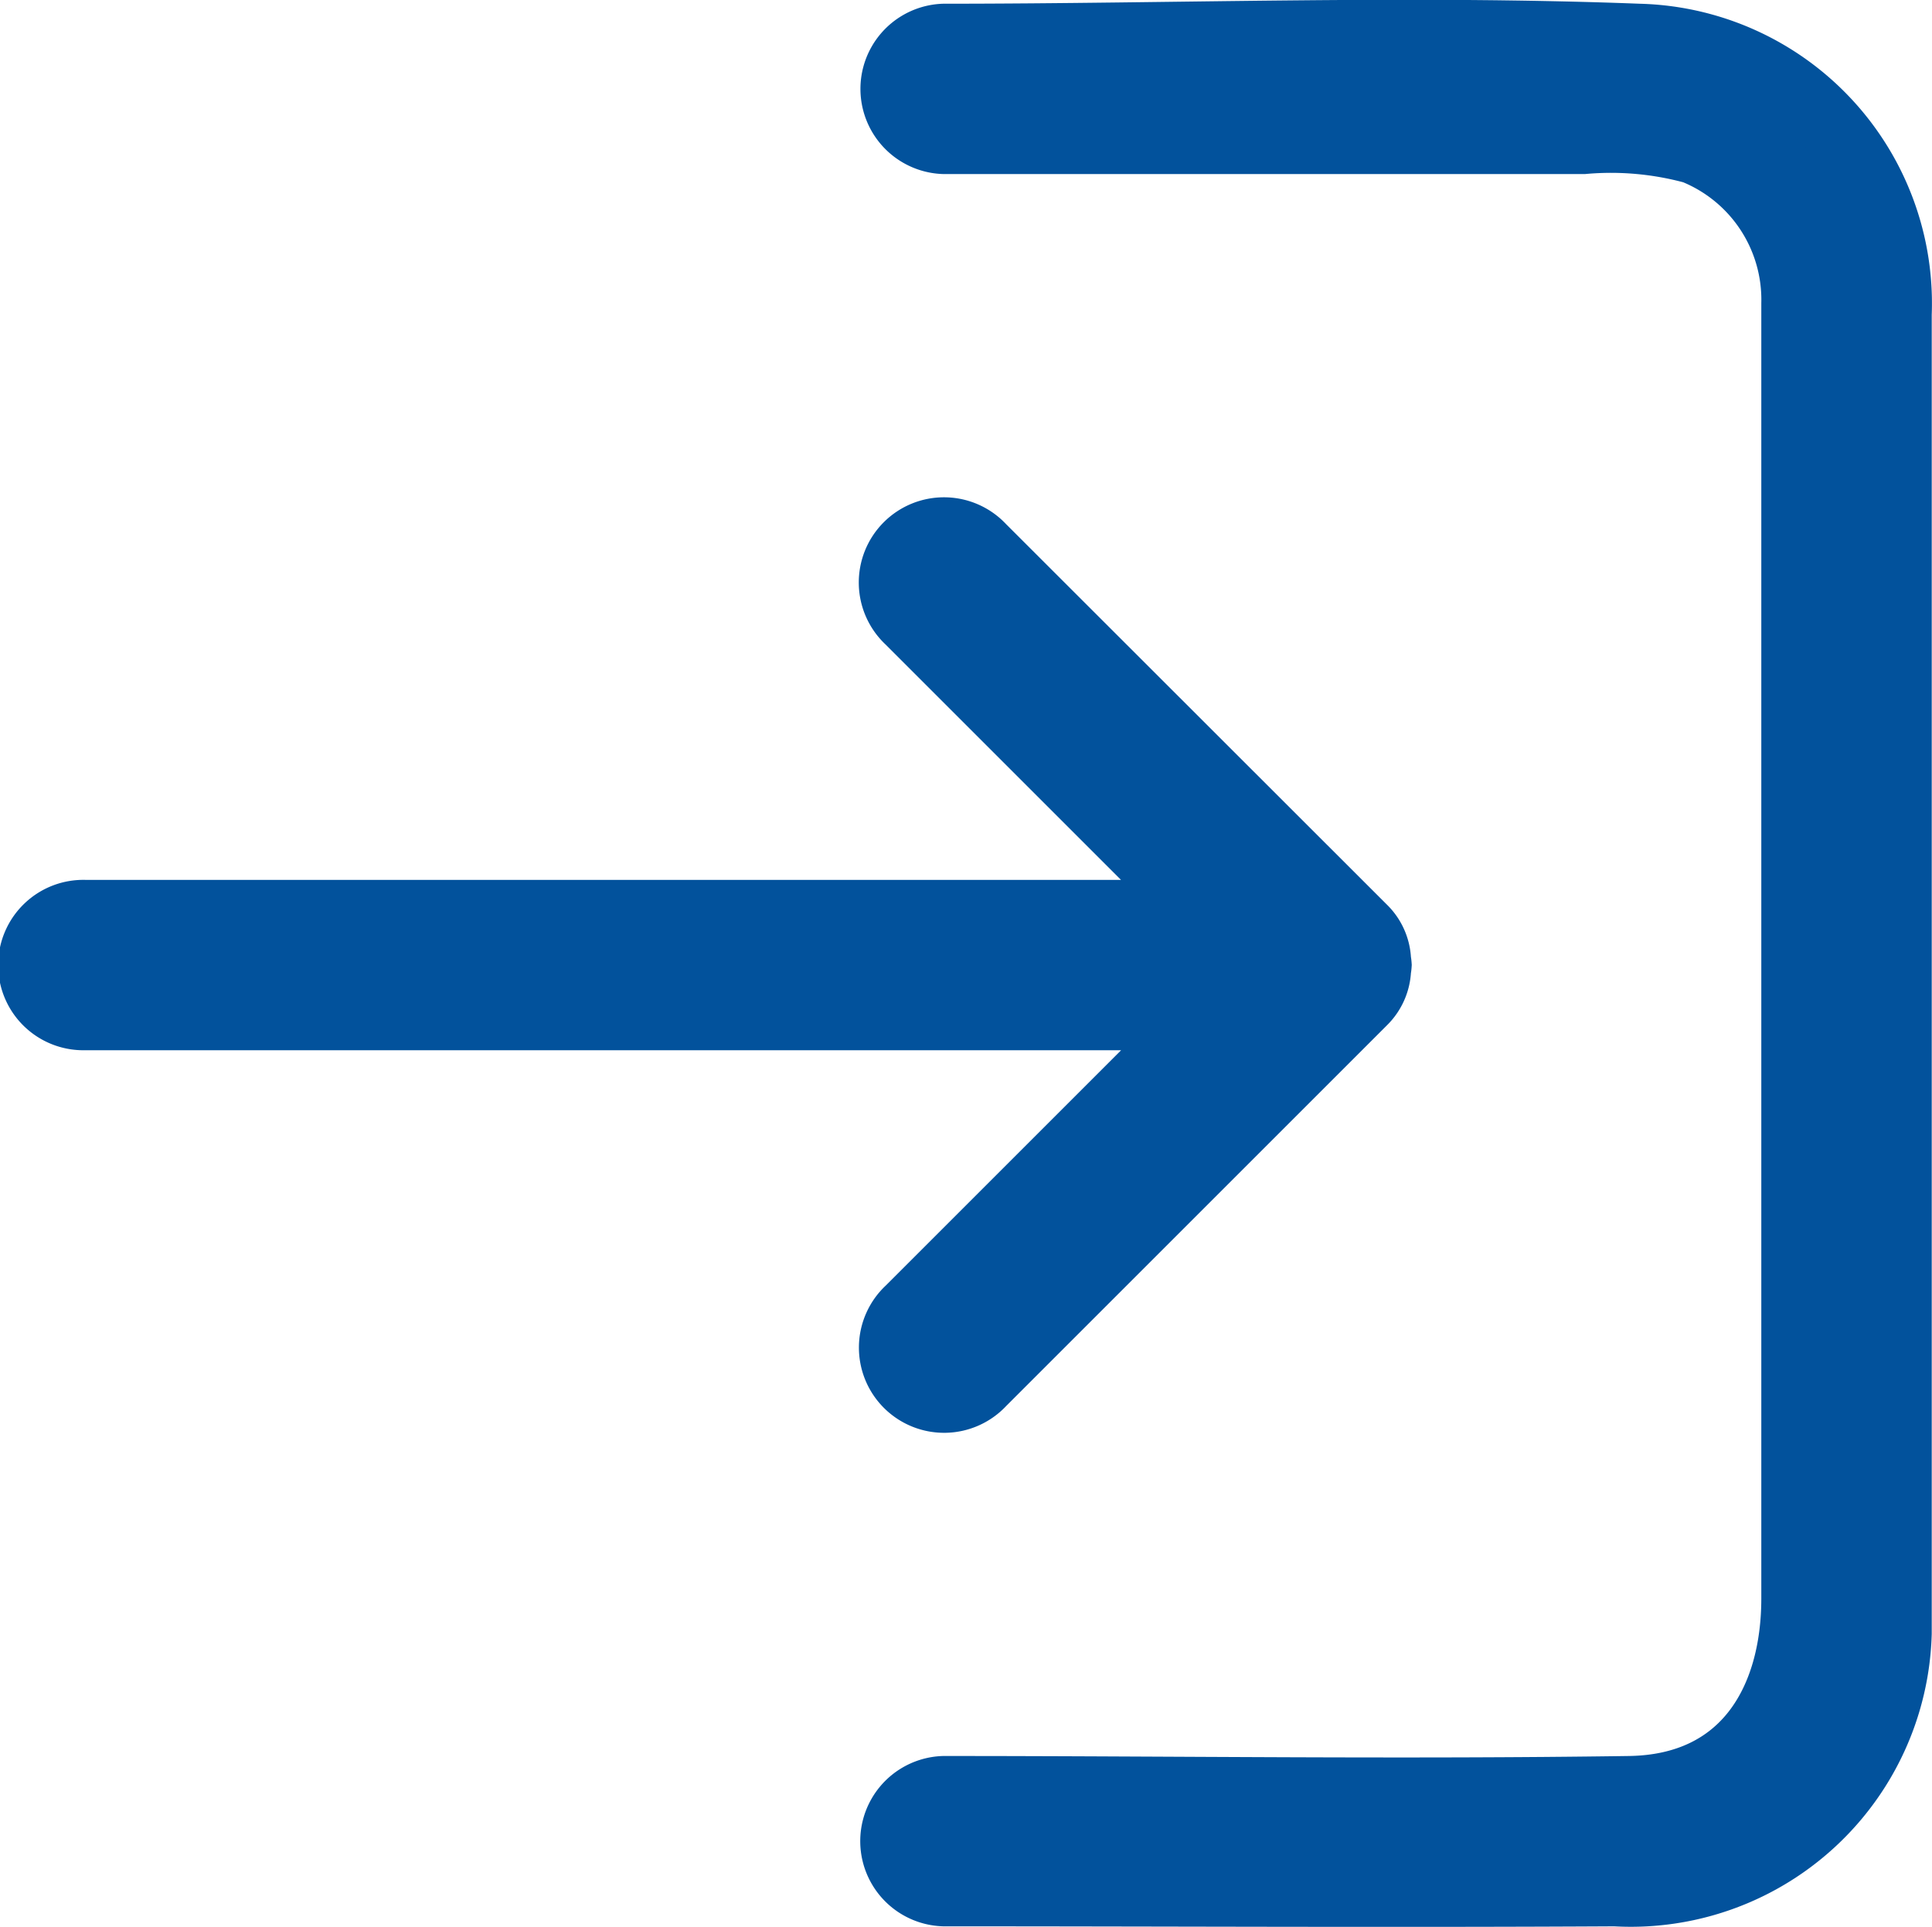
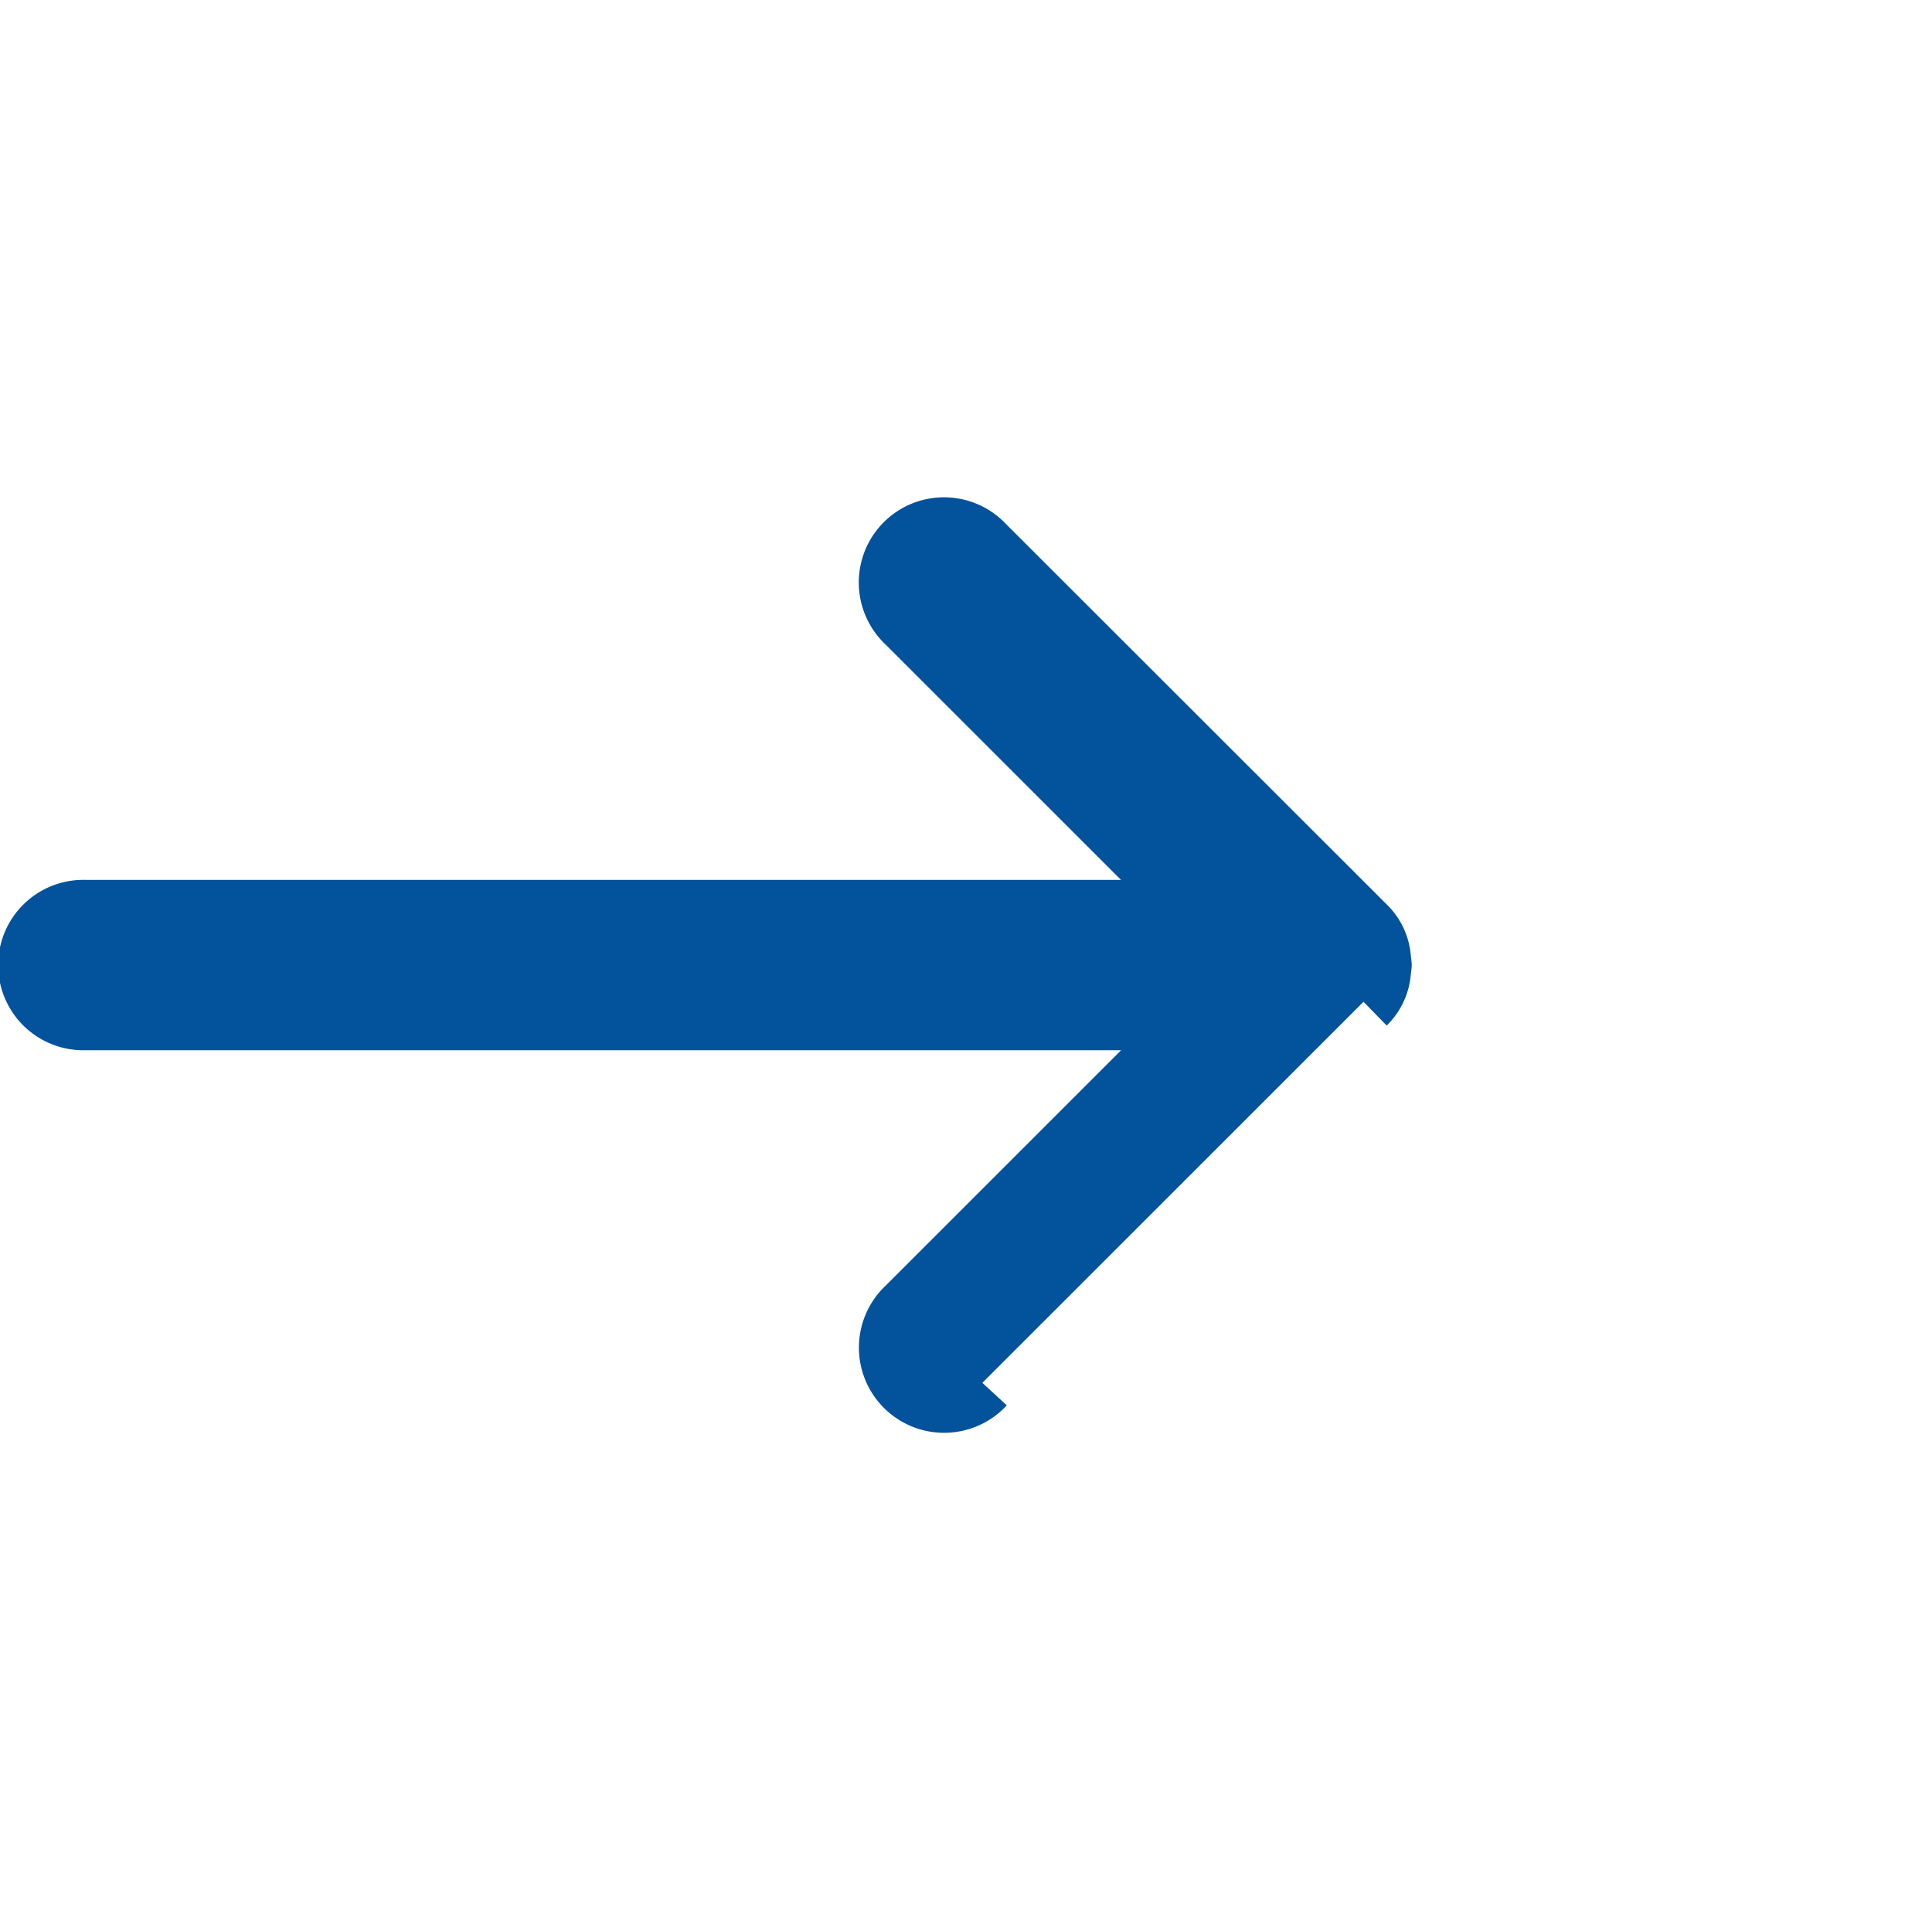
<svg xmlns="http://www.w3.org/2000/svg" width="29.066" height="28.994" viewBox="0 0 29.066 28.994">
  <g id="Login" transform="translate(-2.492 -2.532)">
    <g id="Group_39745" data-name="Group 39745" transform="translate(2.992 3.026)">
-       <path id="Path_78161" data-name="Path 78161" d="M26.4,27.11a4.029,4.029,0,0,1-4.266,3.908c-3.366.019-6.733,0-10.1,0a.782.782,0,0,1,0-1.563c3.439,0,6.878.05,10.318,0,1.731-.025,2.484-1.326,2.484-2.873V7.1a2.415,2.415,0,0,0-1.515-2.3,4.732,4.732,0,0,0-1.659-.149H12.037a.782.782,0,0,1,0-1.563c3.478,0,6.98-.133,10.455,0A4.011,4.011,0,0,1,26.4,7.259Z" transform="translate(1.662 -3.026)" fill="#02529c" stroke="#02529c" stroke-width="1" />
-       <path id="Path_78162" data-name="Path 78162" d="M23.005,14.9a.718.718,0,0,0,.216-.488.469.469,0,0,0,.009-.066.453.453,0,0,0-.009-.064.711.711,0,0,0-.216-.489L17.269,8.061a.782.782,0,1,0-1.105,1.105l4.4,4.4H3.774a.782.782,0,1,0,0,1.563H20.566l-4.4,4.4a.782.782,0,1,0,1.105,1.105Z" transform="translate(-2.992 -0.32)" fill="#02529c" stroke="#02529c" stroke-width="1" />
+       <path id="Path_78162" data-name="Path 78162" d="M23.005,14.9a.718.718,0,0,0,.216-.488.469.469,0,0,0,.009-.066.453.453,0,0,0-.009-.064.711.711,0,0,0-.216-.489L17.269,8.061a.782.782,0,1,0-1.105,1.105l4.4,4.4H3.774a.782.782,0,1,0,0,1.563H20.566l-4.4,4.4a.782.782,0,1,0,1.105,1.105" transform="translate(-2.992 -0.32)" fill="#02529c" stroke="#02529c" stroke-width="1" />
    </g>
  </g>
</svg>